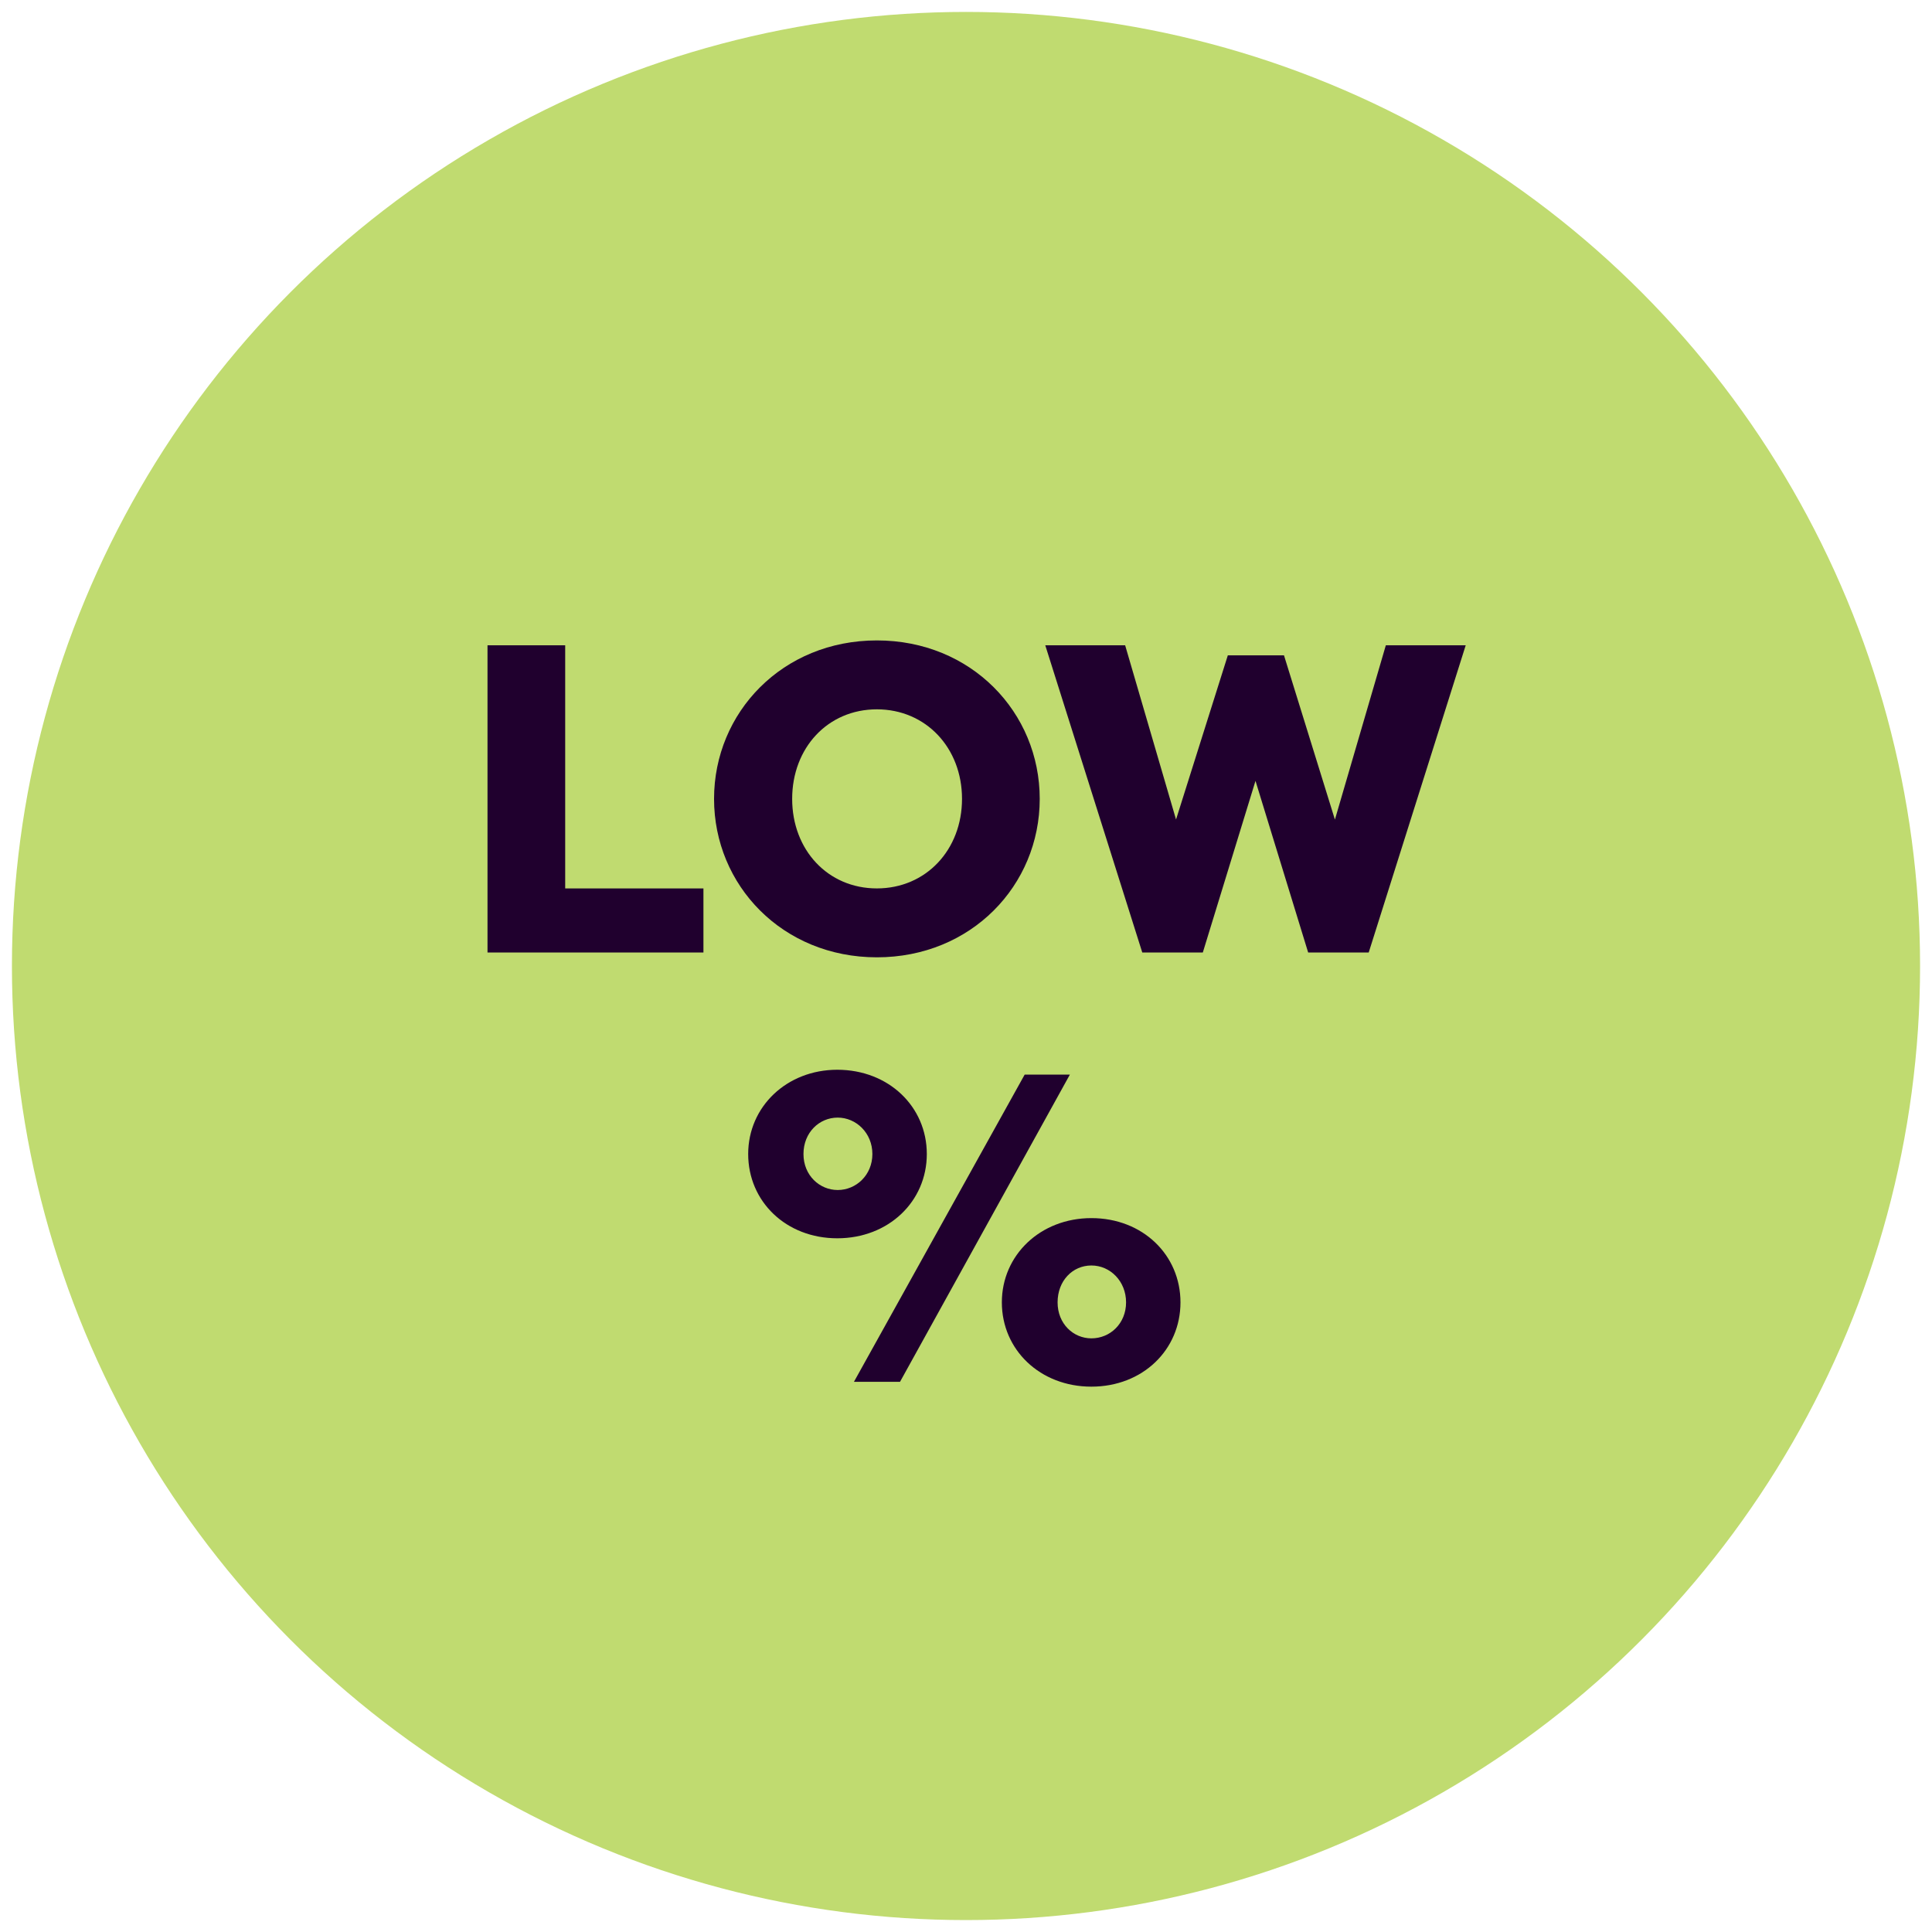
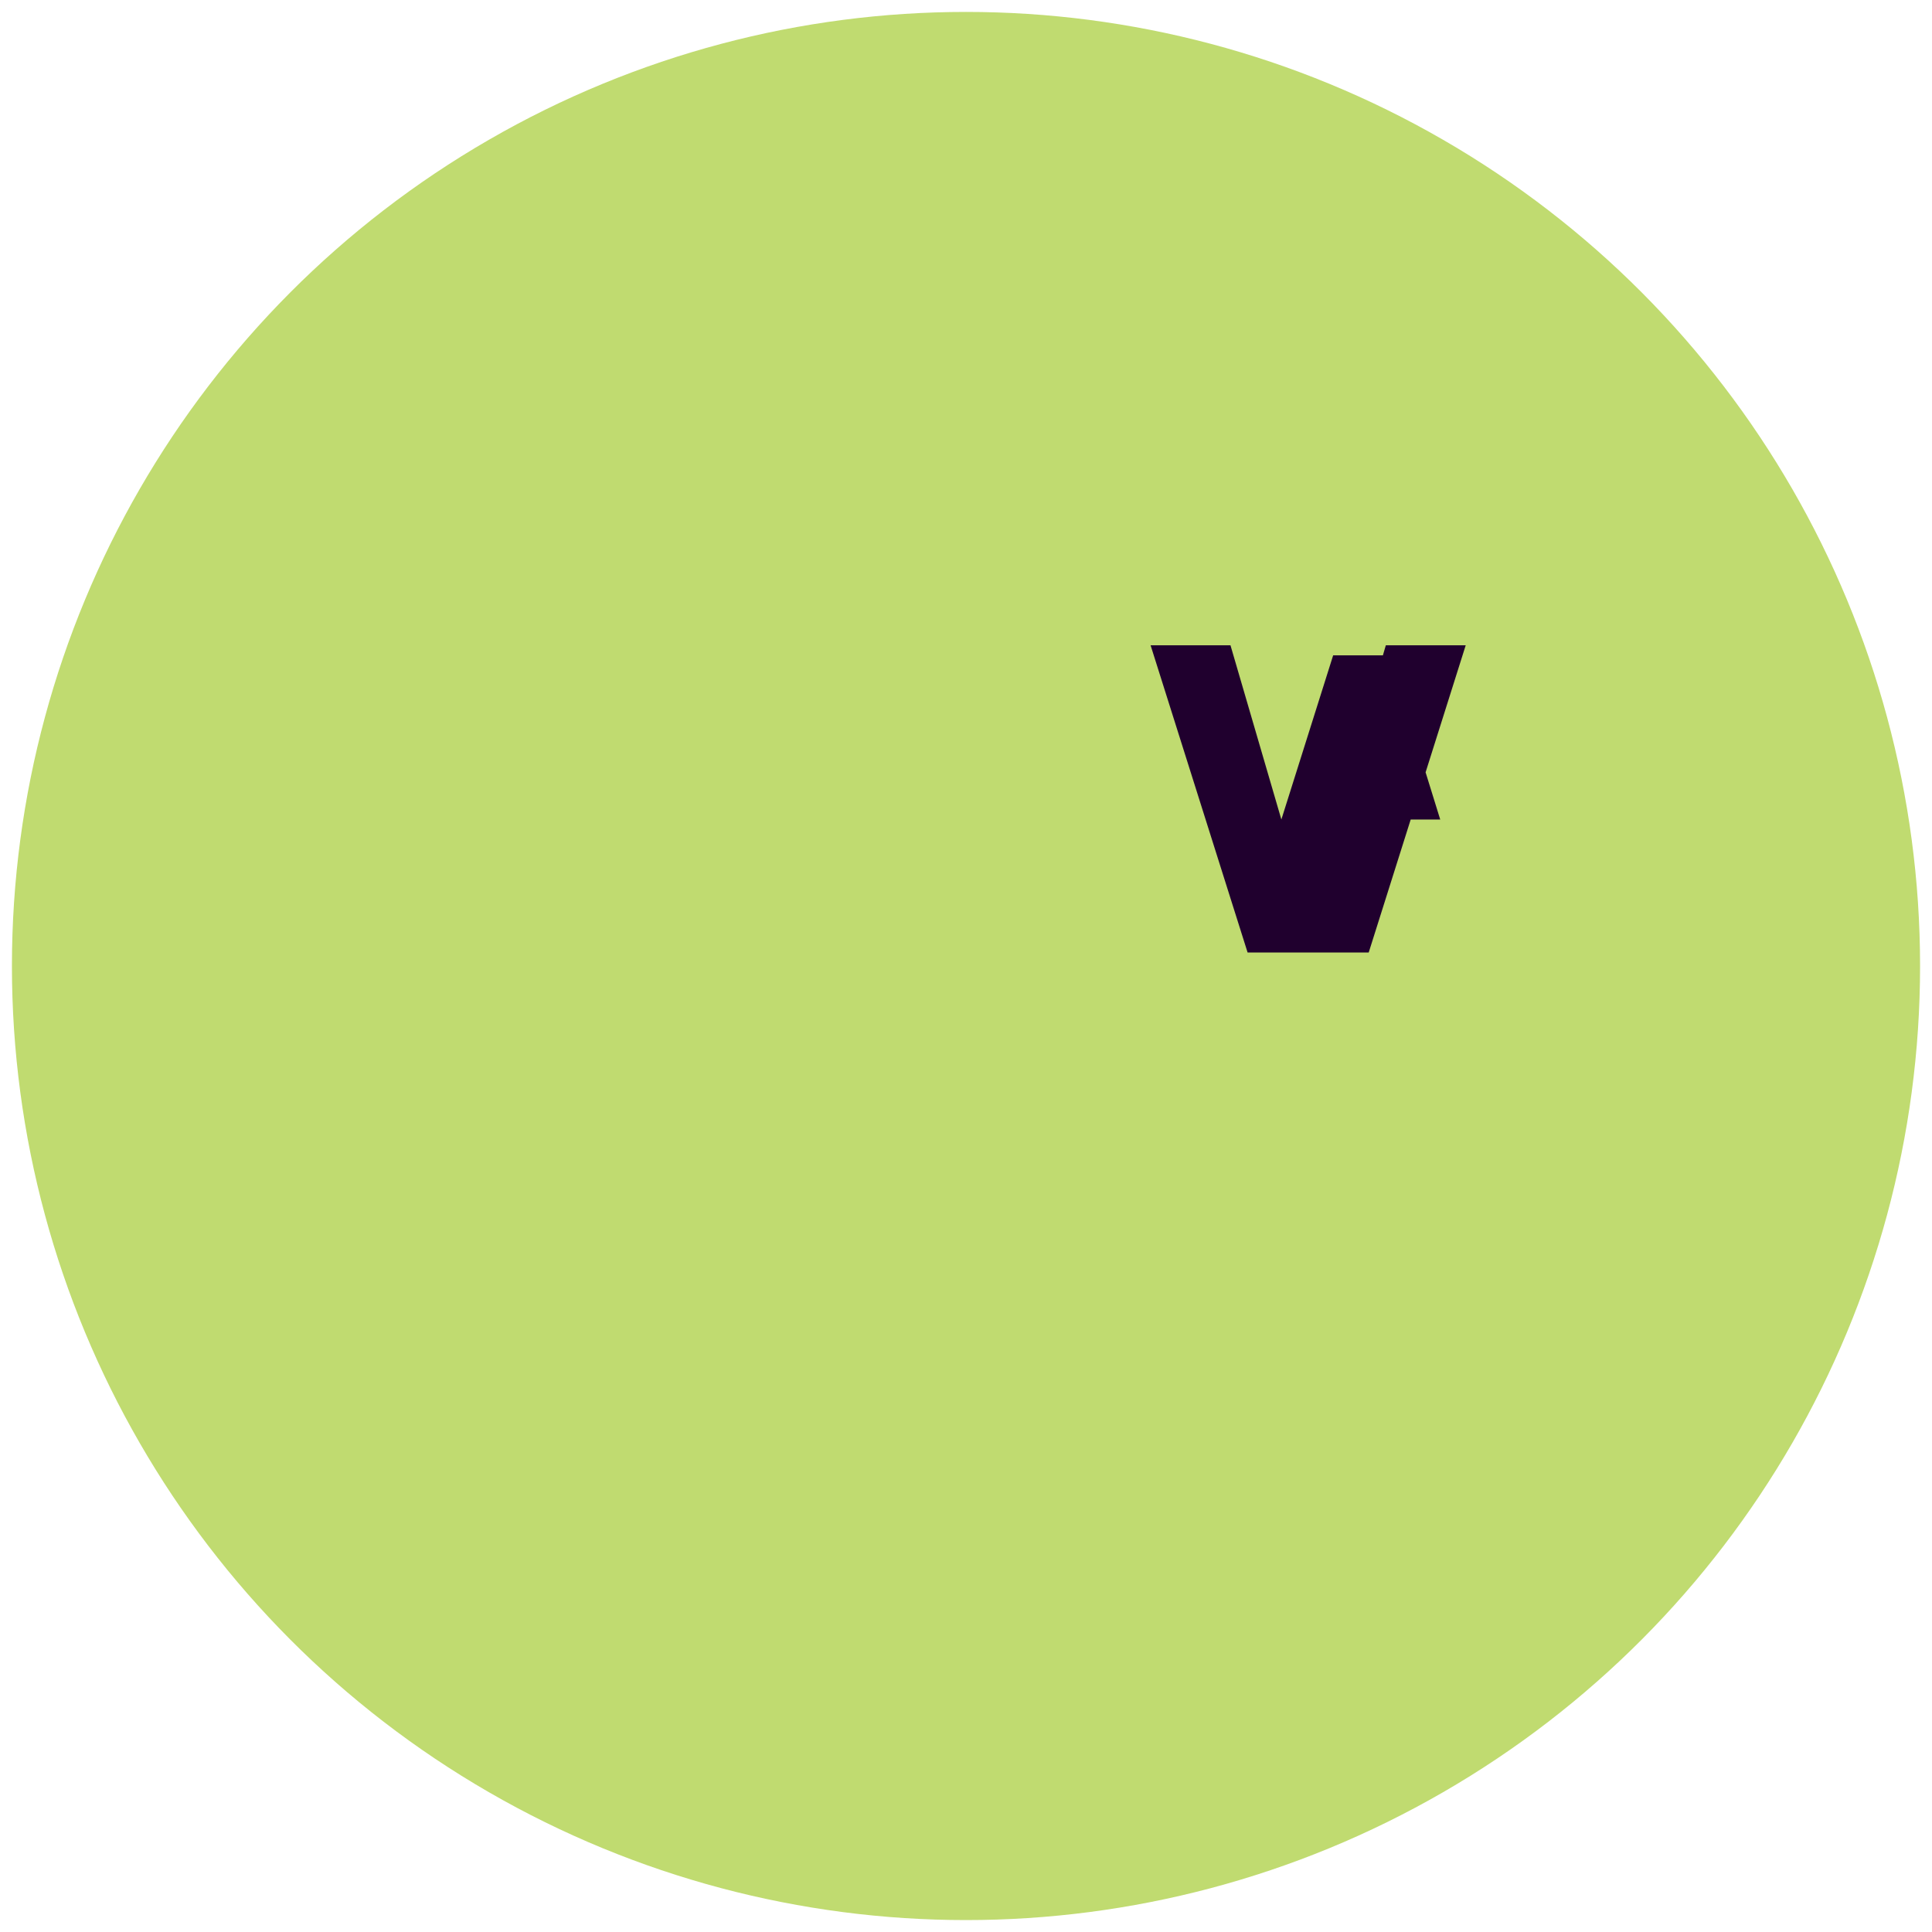
<svg xmlns="http://www.w3.org/2000/svg" viewBox="0 0 810 810" id="Layer_1">
  <defs>
    <style>
      .cls-1 {
        fill: #c0db70;
      }

      .cls-2 {
        fill: #20002e;
      }
    </style>
  </defs>
  <circle r="400" cy="405" cx="405" class="cls-1" />
  <g>
-     <path d="M294.92,372.47v26.87h-90.53v-128.8h32.57v101.94h57.96Z" class="cls-2" />
-     <path d="M299.37,334.93c0-36.25,28.7-66.43,68.27-66.43s68.27,30.18,68.27,66.43-28.71,66.43-68.27,66.43-68.27-30.18-68.27-66.43ZM403.33,334.93c0-21.34-15.09-37.54-35.7-37.54s-35.51,16.19-35.51,37.54,14.9,37.54,35.51,37.54,35.7-16.19,35.7-37.54Z" class="cls-2" />
-     <path d="M559.68,343.58l21.34-73.05h33.49l-40.67,128.8h-25.39l-22.08-71.95-22.08,71.95h-25.39l-40.67-128.8h33.49l21.34,73.05,21.71-68.82h23.55l21.34,68.82Z" class="cls-2" />
-     <path d="M351.03,448.5c21.53,0,37.54,15.46,37.54,35.33s-16.01,35.33-37.54,35.33-37.35-15.46-37.35-35.33,16.19-35.33,37.35-35.33ZM351.21,498.92c7.73,0,14.54-6.26,14.54-15.09s-6.81-15.27-14.54-15.27-14.35,6.26-14.35,15.27,6.81,15.09,14.35,15.09ZM429.6,450.53h18.95l-71.21,128.8h-19.32l71.58-128.8ZM457.57,510.7c21.53,0,37.35,15.46,37.35,35.33s-15.82,35.33-37.35,35.33-37.54-15.46-37.54-35.33,16.19-35.33,37.54-35.33ZM457.57,561.11c7.91,0,14.54-6.26,14.54-15.09s-6.62-15.46-14.54-15.46-14.17,6.44-14.17,15.46,6.62,15.09,14.17,15.09Z" class="cls-2" />
+     <path d="M559.68,343.58l21.34-73.05h33.49l-40.67,128.8h-25.39h-25.39l-40.67-128.8h33.49l21.34,73.05,21.71-68.82h23.55l21.34,68.82Z" class="cls-2" />
  </g>
</svg>